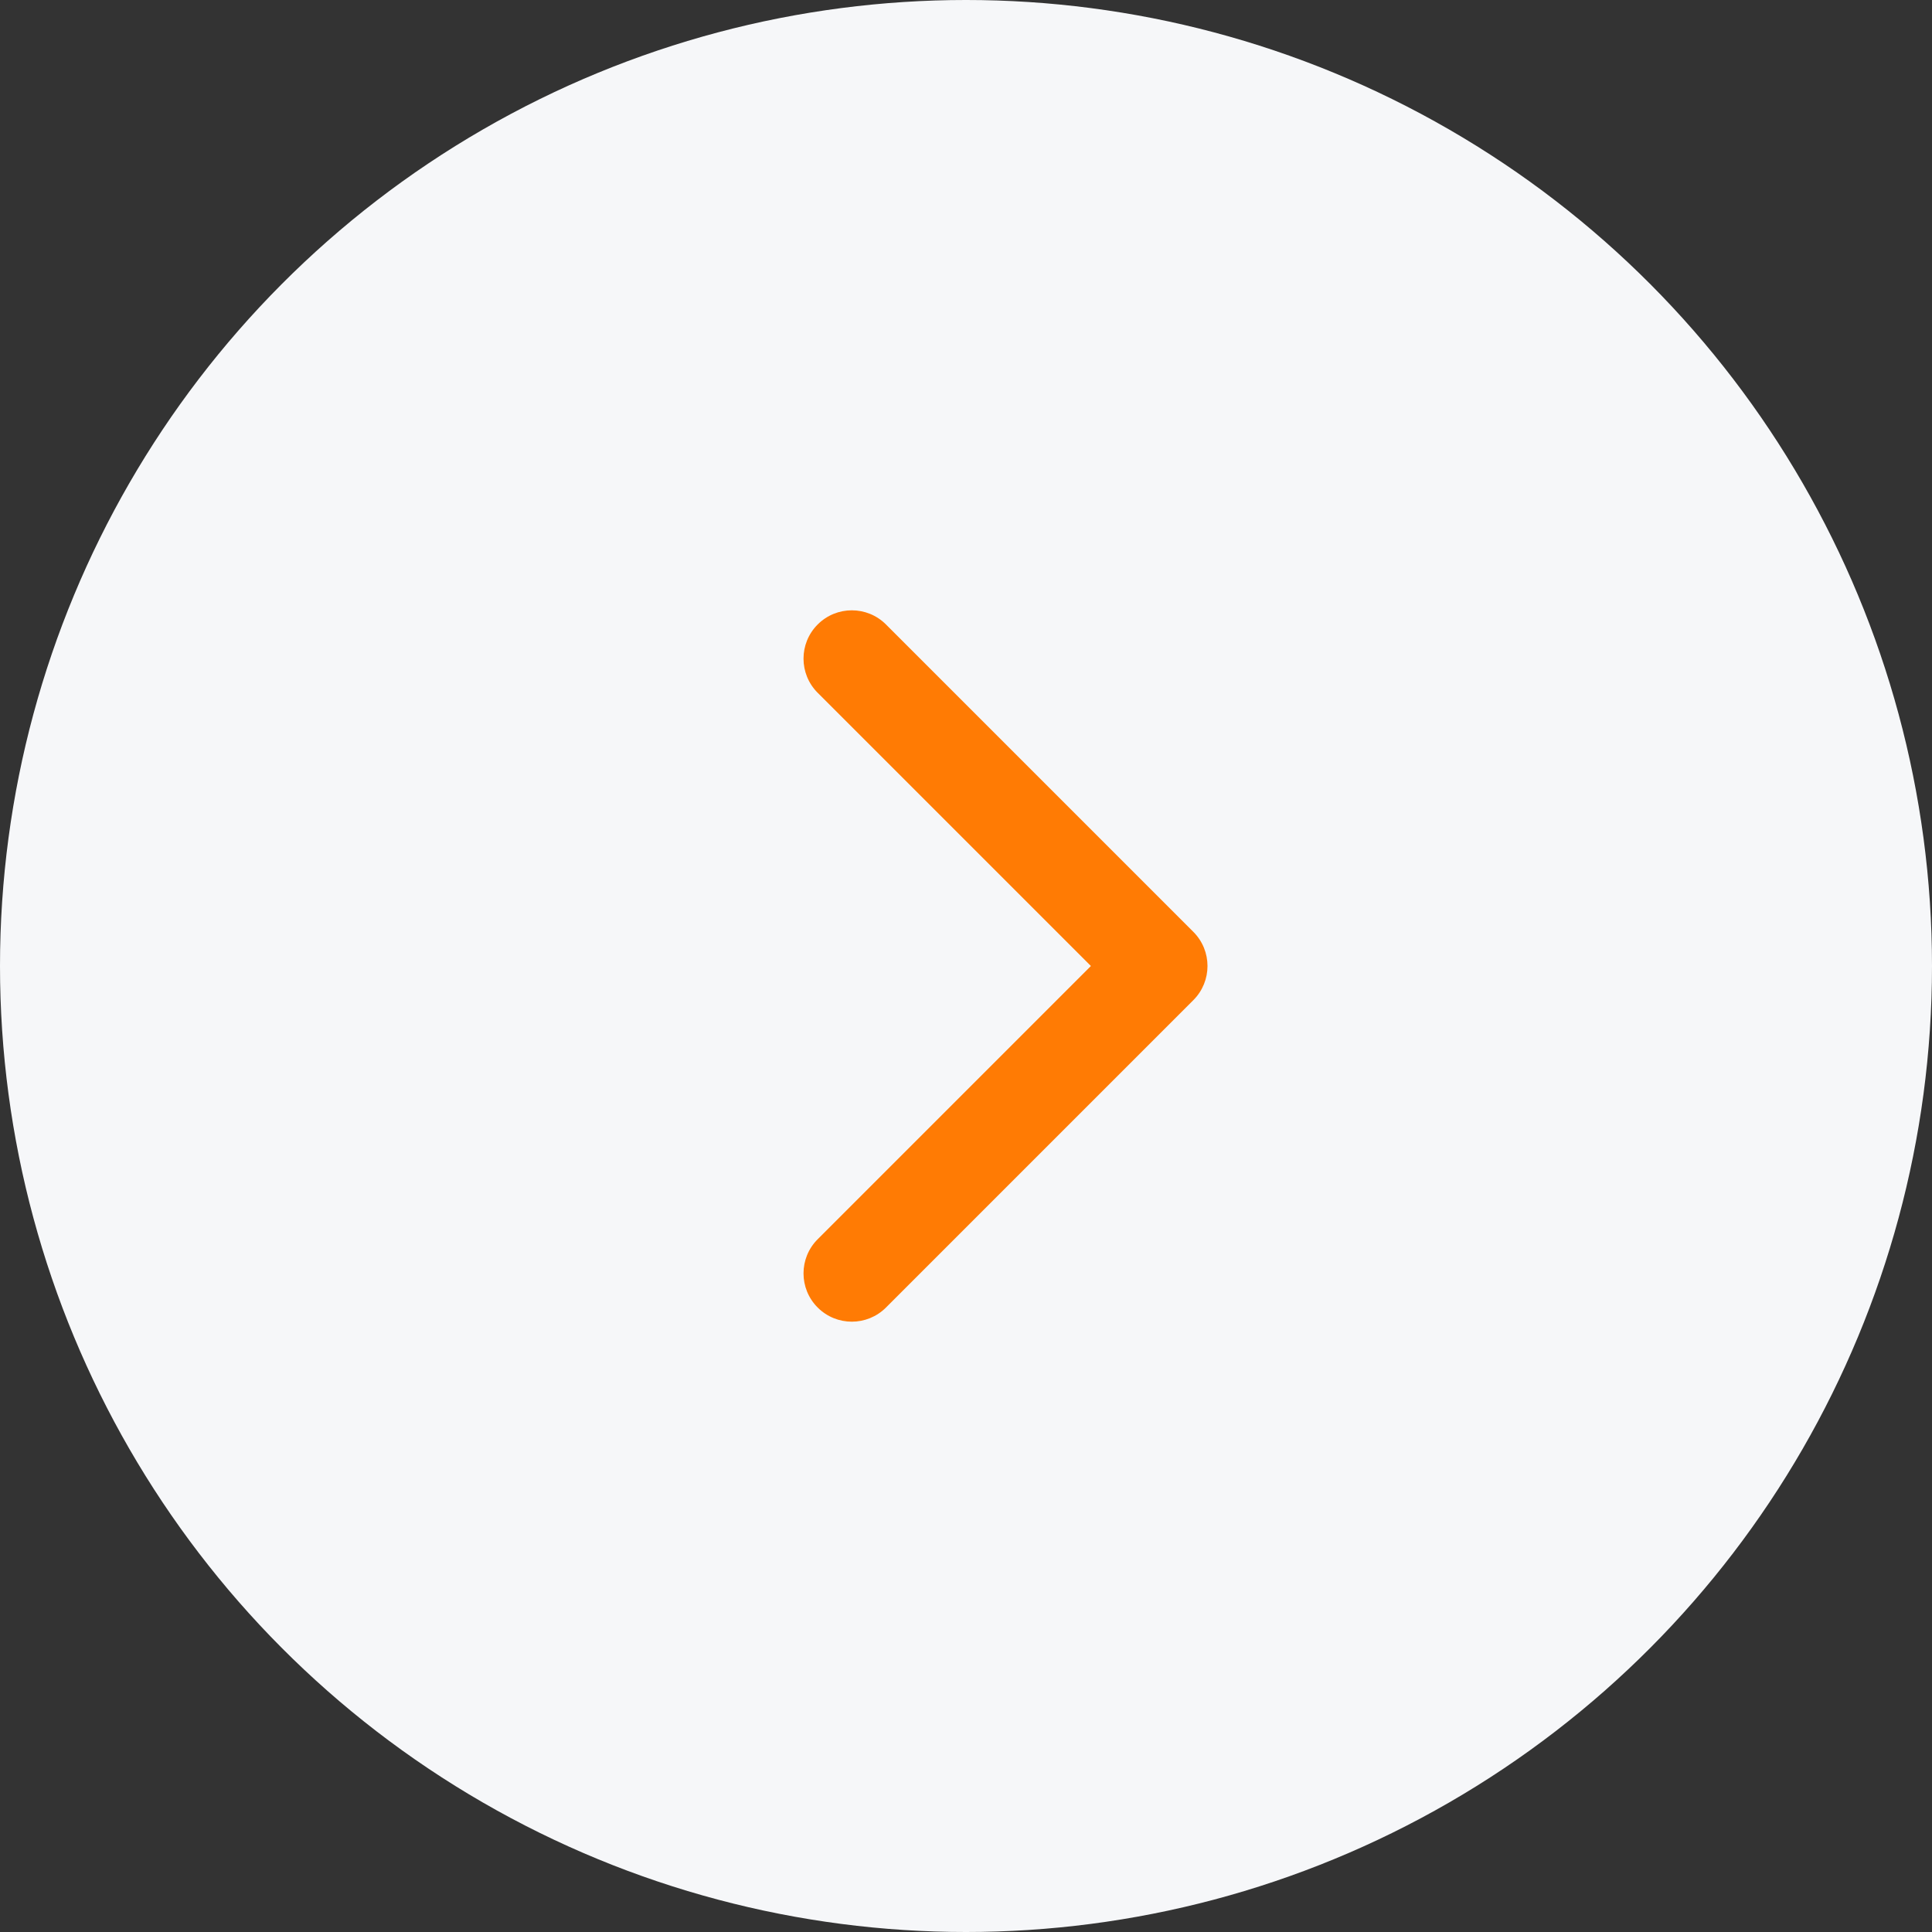
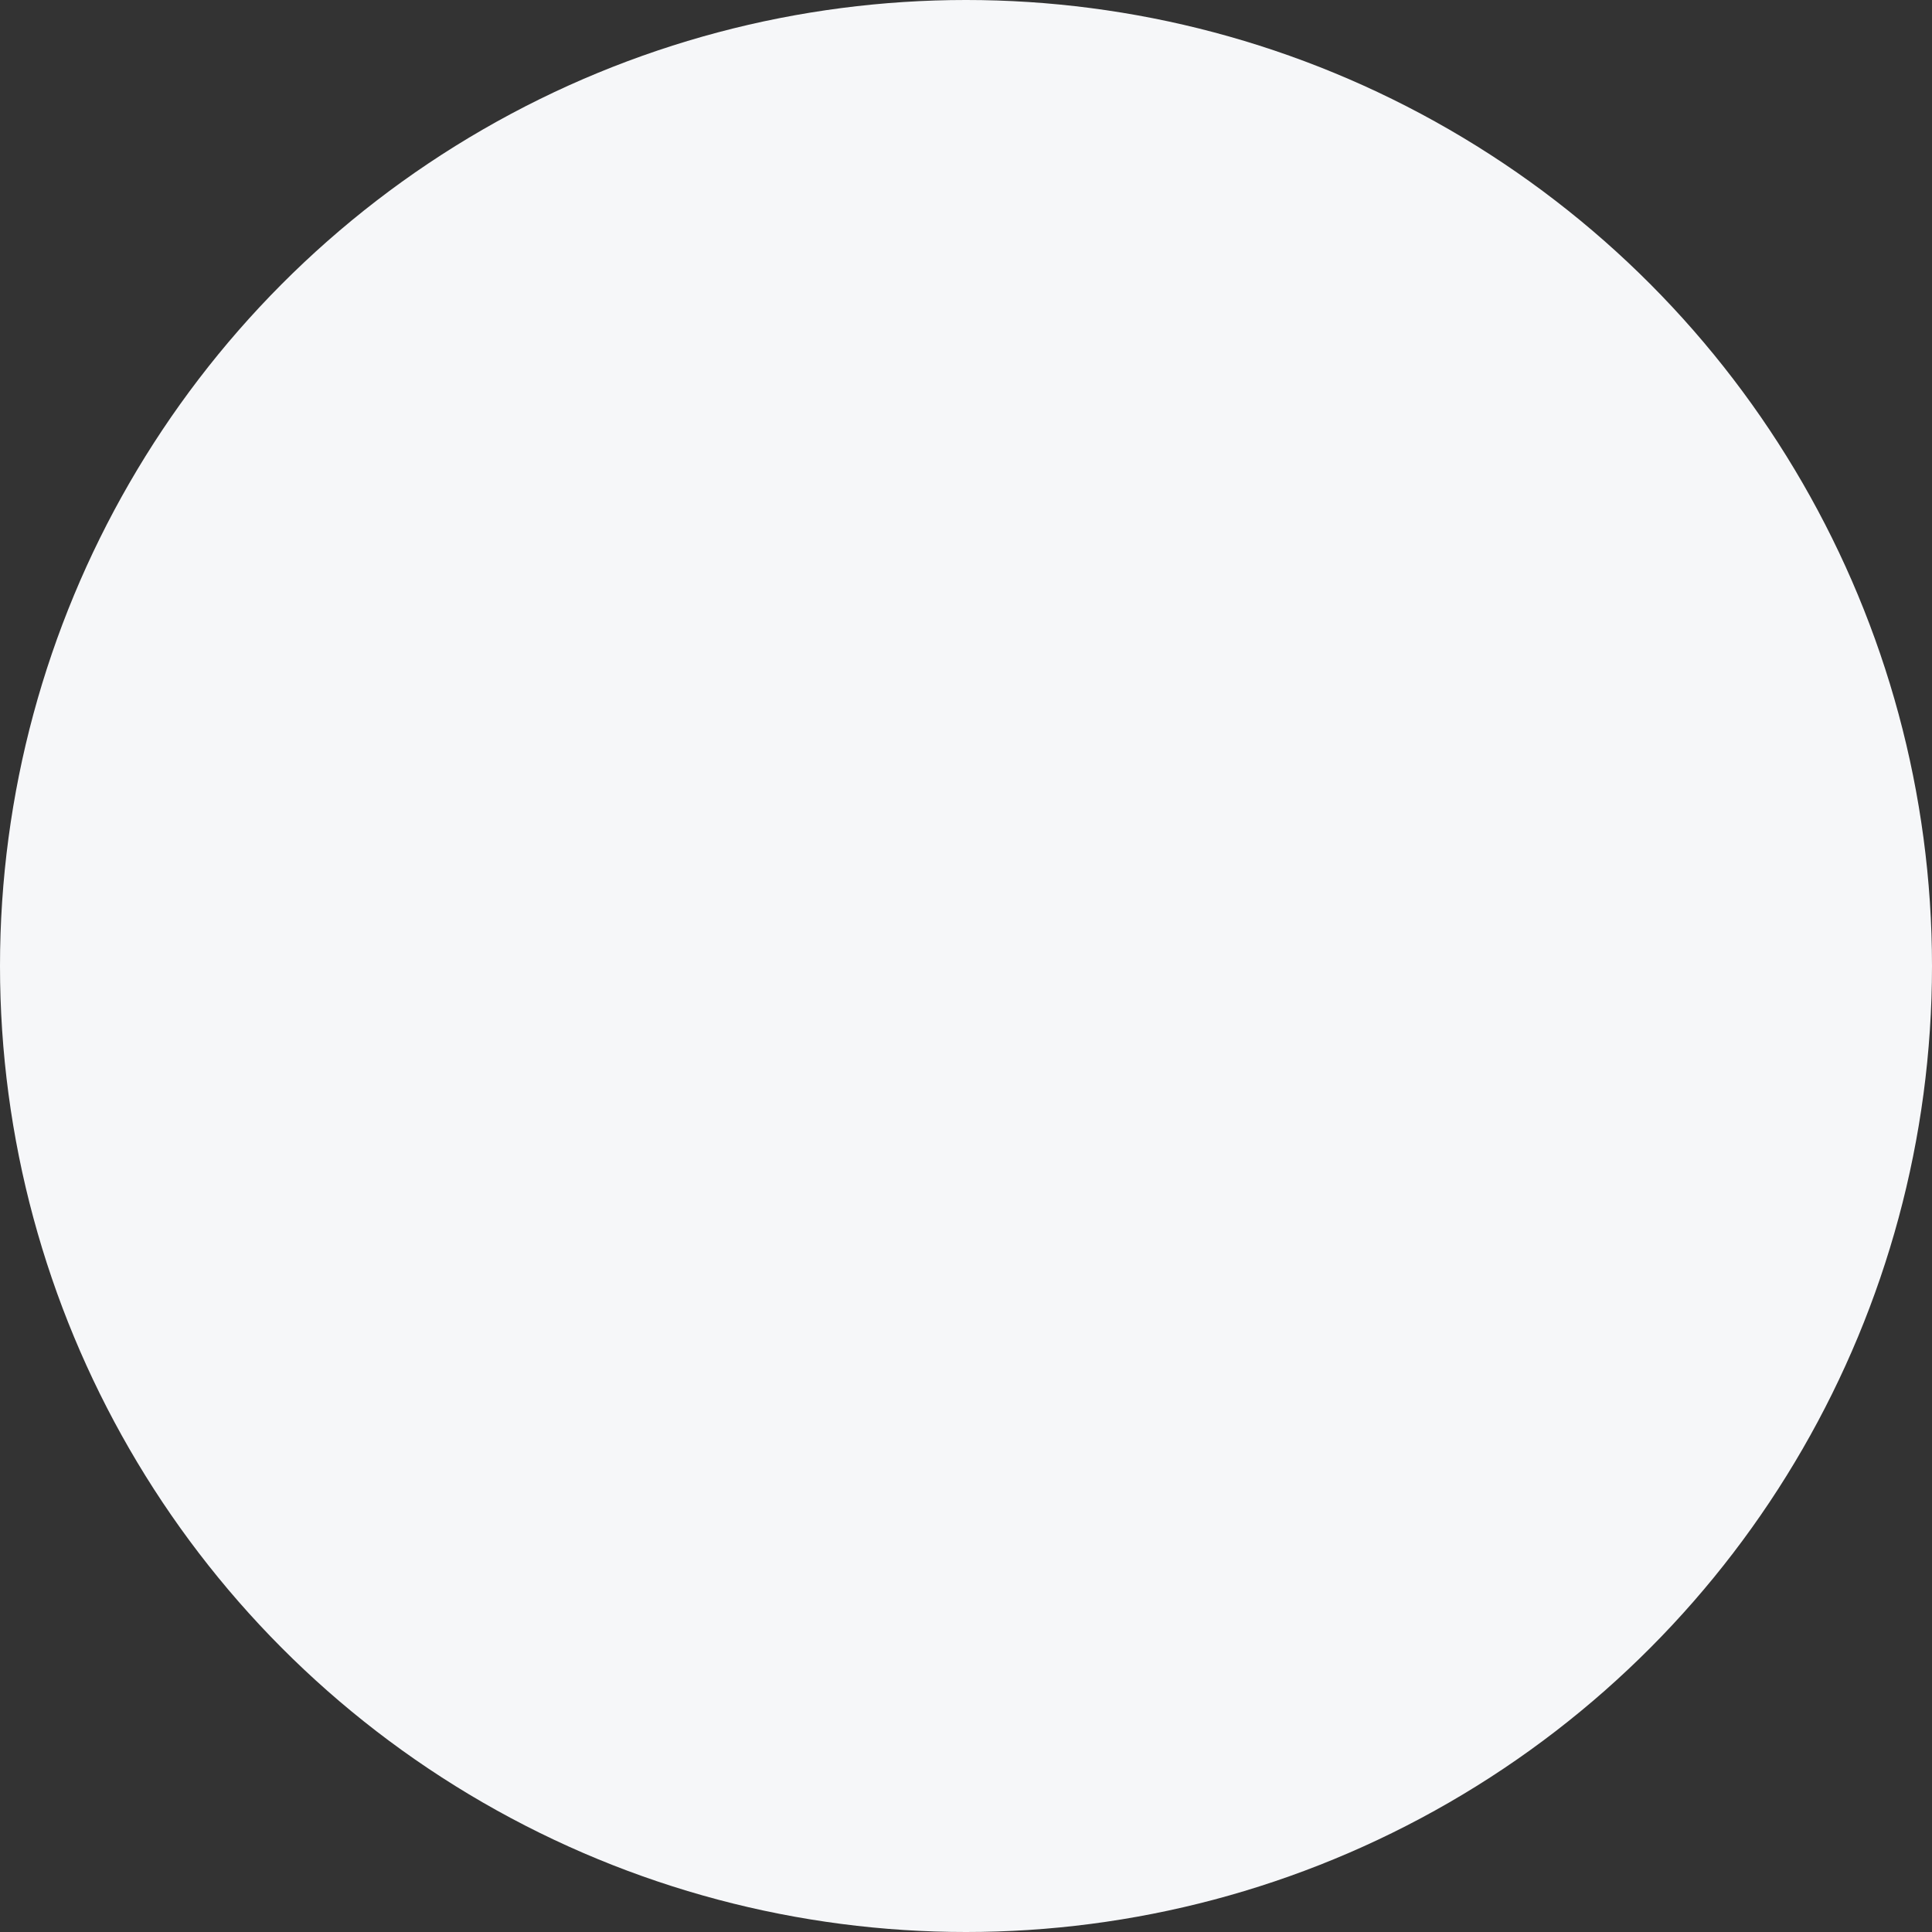
<svg xmlns="http://www.w3.org/2000/svg" width="70" height="70" viewBox="0 0 70 70" fill="none">
  <rect x="0" y="0" width="70" height="70" fill="#333333" stroke="none" />
  <circle cx="35" cy="35" r="35" transform="matrix(-1 0 0 1 70 0)" fill="#F6F7F9" />
-   <path d="M43.237 36.237C43.921 35.554 43.921 34.446 43.237 33.763L32.101 22.626C31.417 21.942 30.309 21.942 29.626 22.626C28.942 23.309 28.942 24.417 29.626 25.101L39.525 35L29.626 44.9C28.942 45.583 28.942 46.691 29.626 47.374C30.309 48.058 31.417 48.058 32.101 47.374L43.237 36.237ZM42 35V36.75H42V35V33.25H42V35Z" fill="#FF7B04" />
</svg>